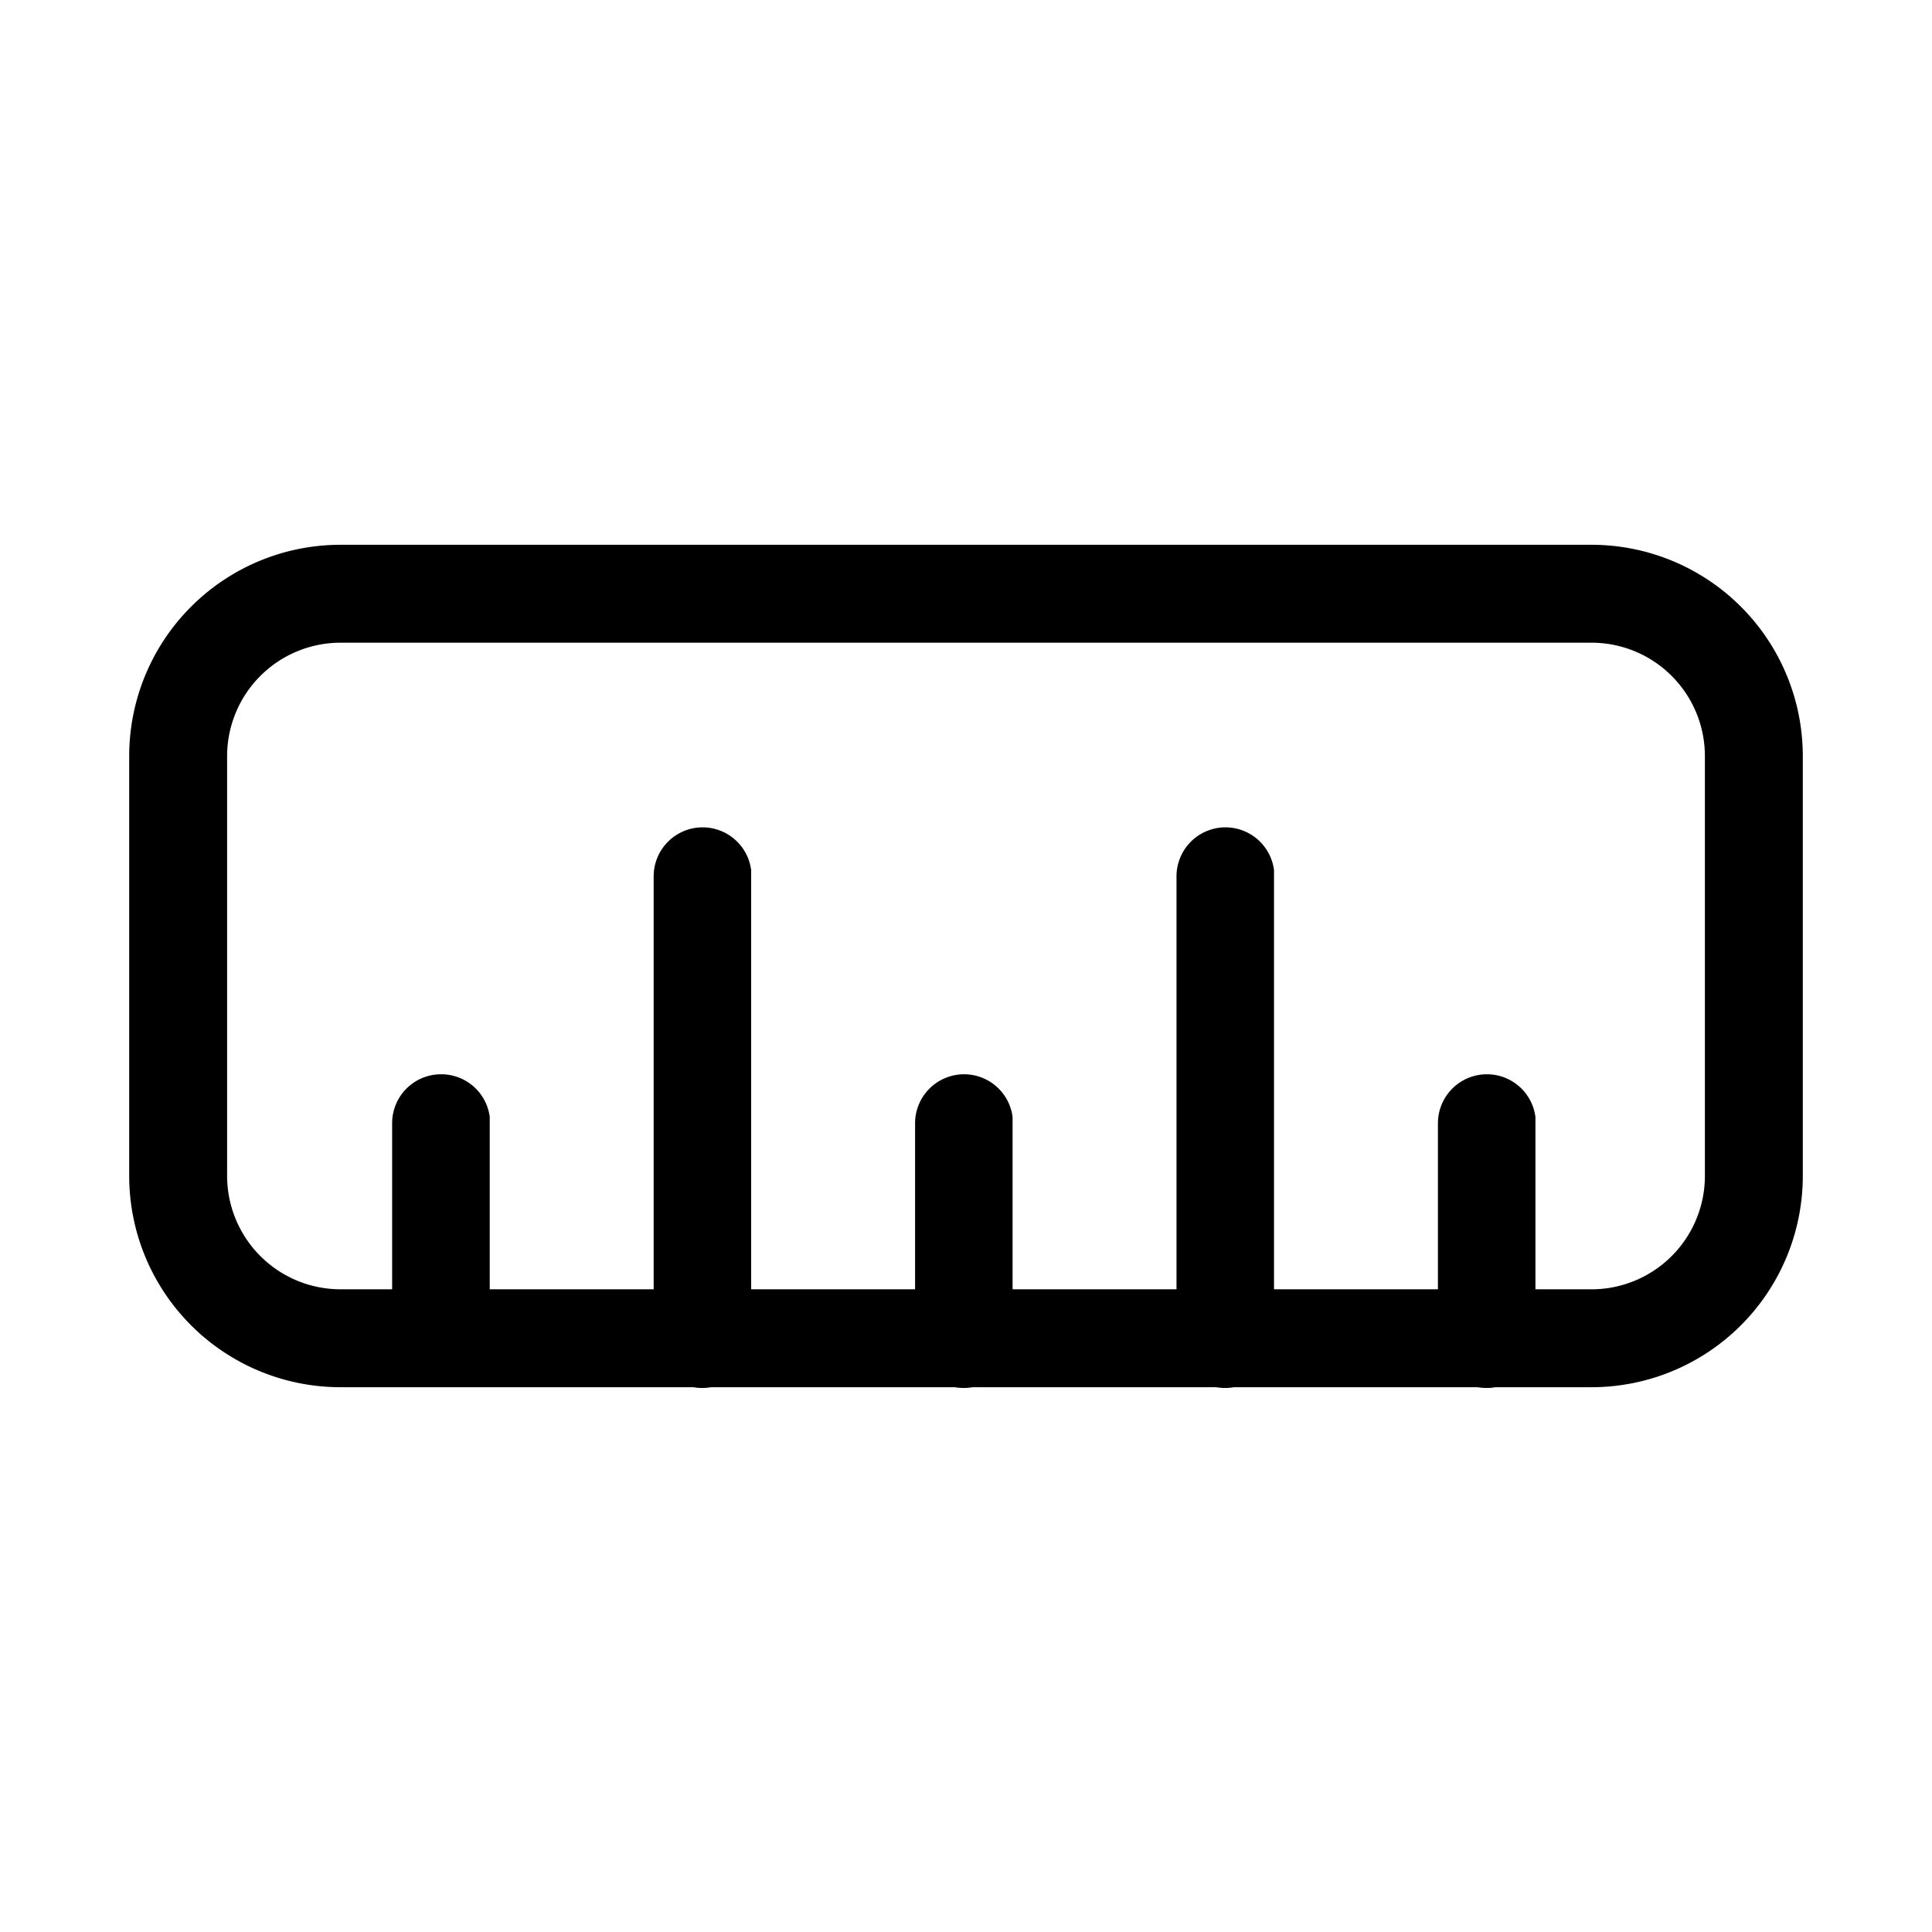
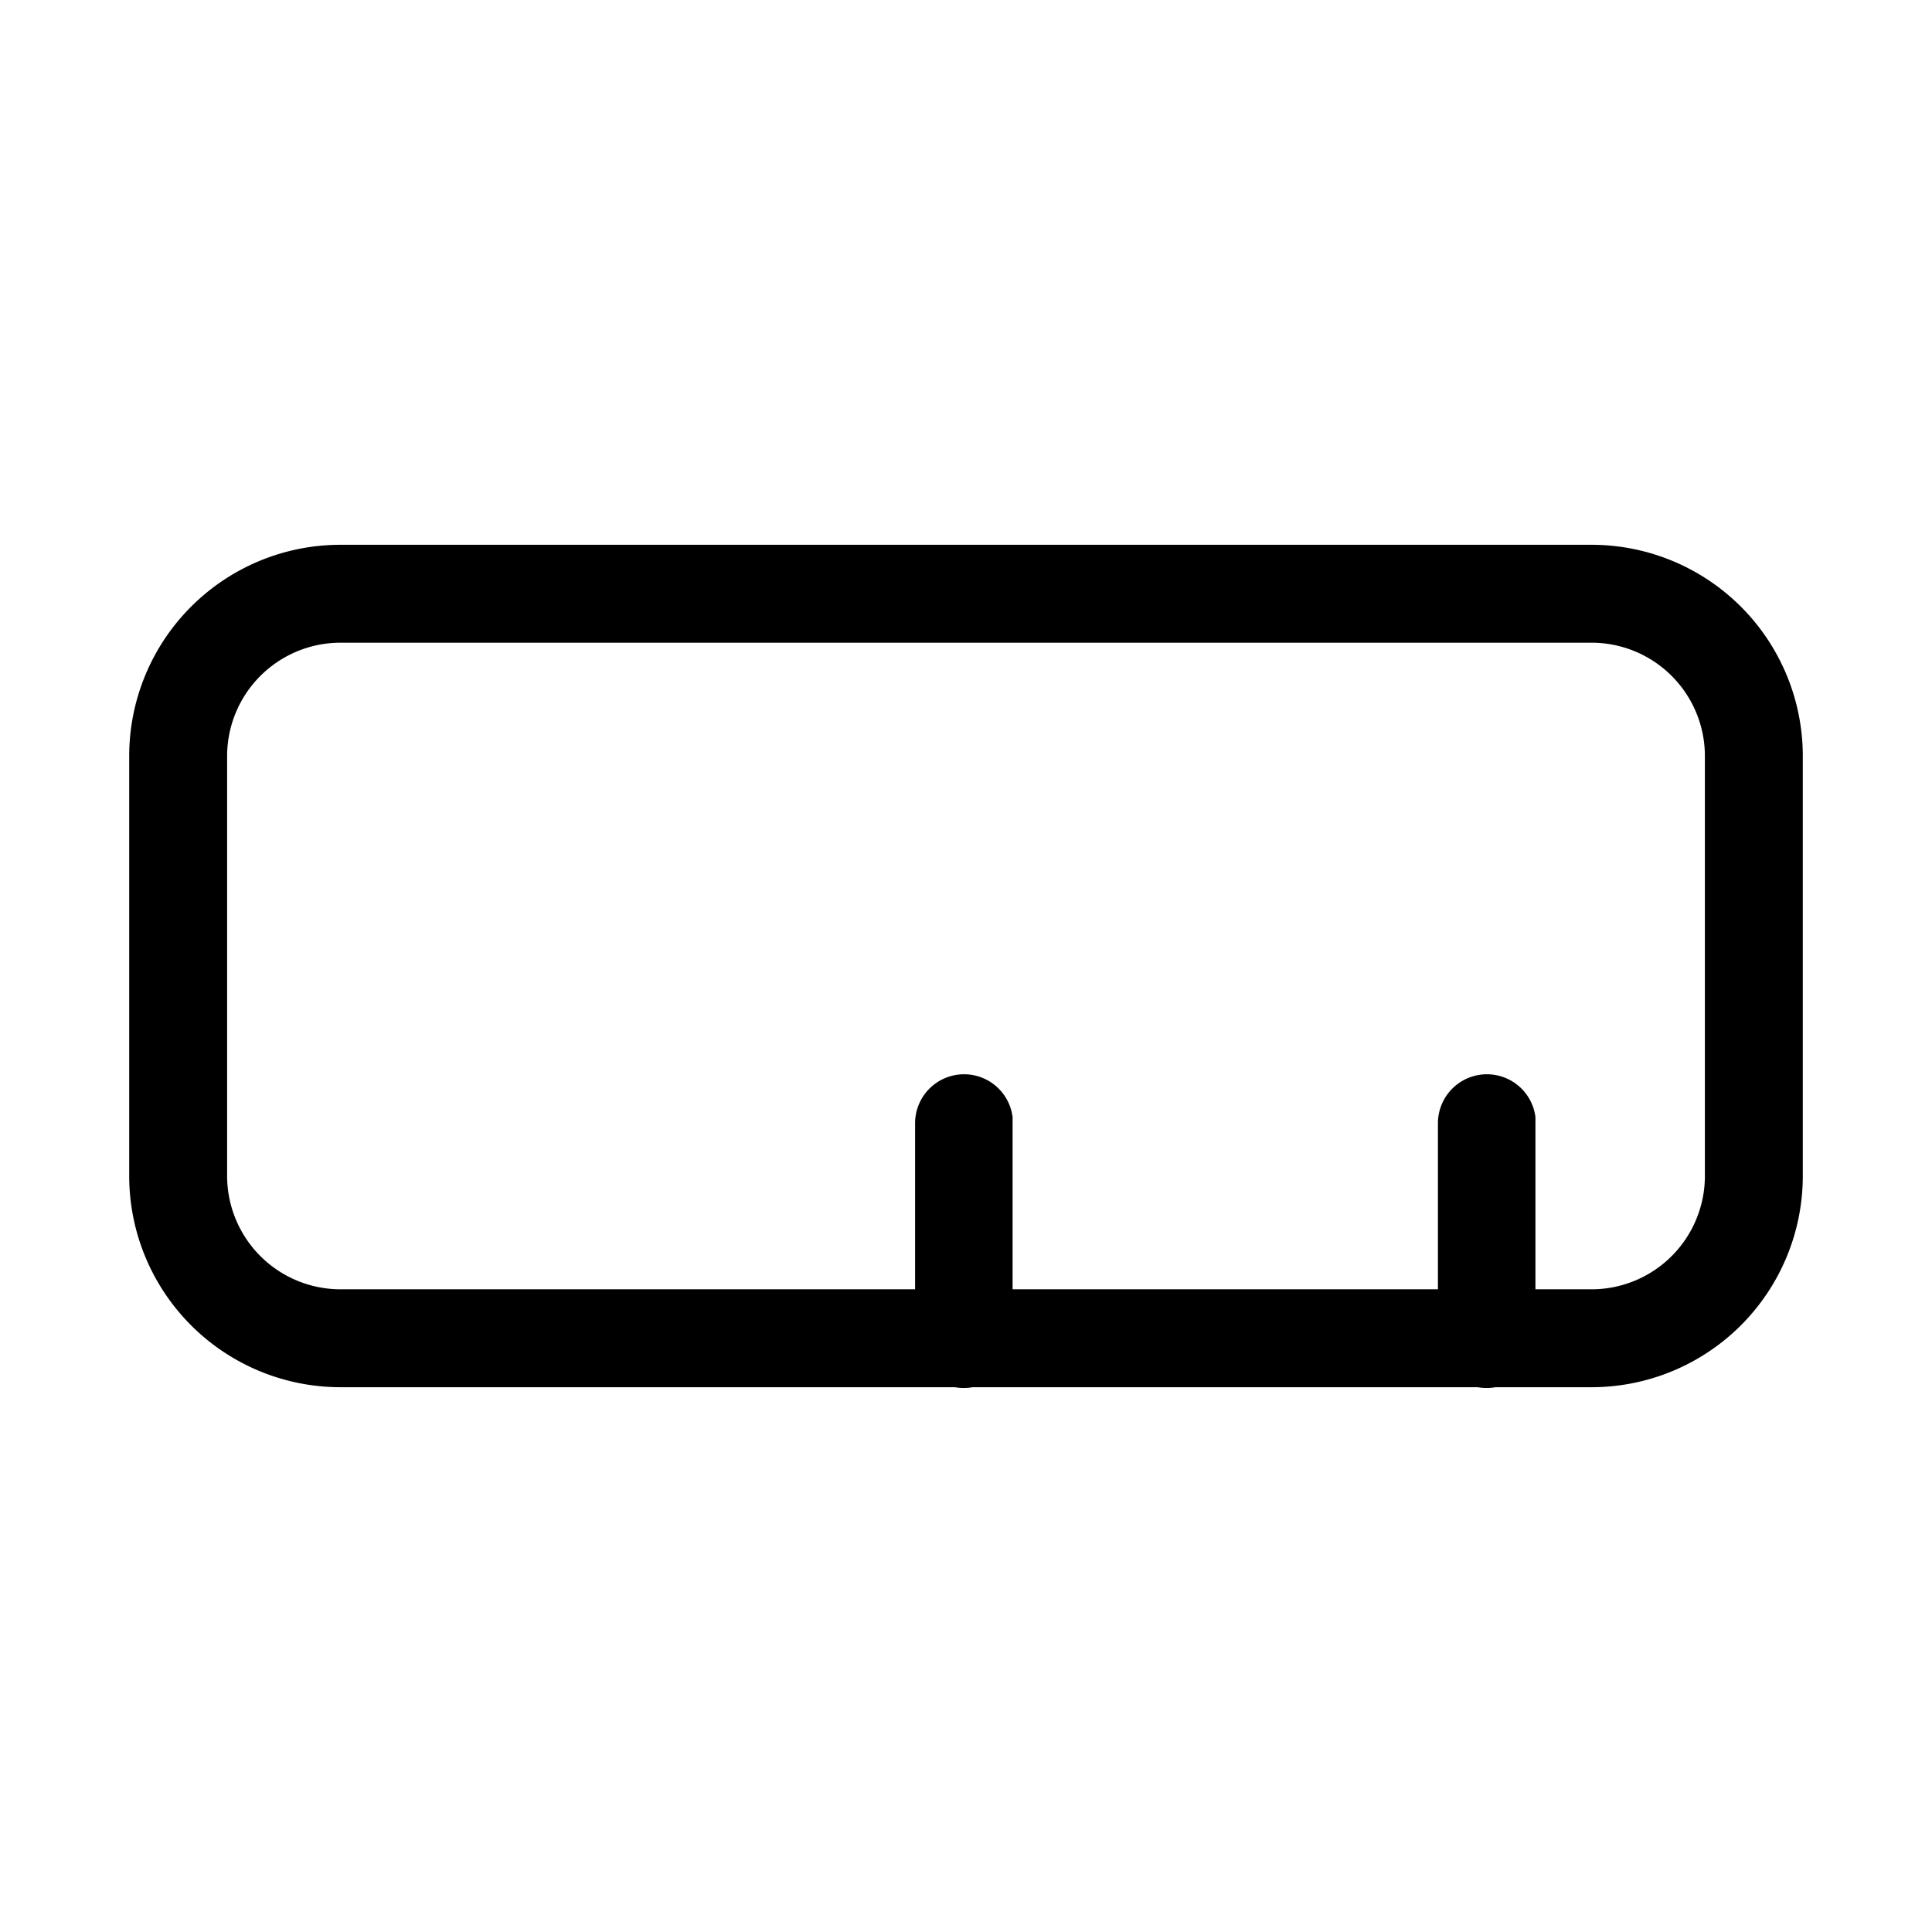
<svg xmlns="http://www.w3.org/2000/svg" id="Layer_1" data-name="Layer 1" viewBox="0 0 192 192">
  <g id="Icons_Ruler" data-name="Icons/Ruler">
    <g id="Ruler">
      <path id="Stroke-1" d="M158.16,54.14H33.84a21,21,0,0,0-21,21v41.72a21,21,0,0,0,21,21H158.16a21,21,0,0,0,21-21V75.14A21,21,0,0,0,158.16,54.14ZM33.84,63.87H158.16a11.27,11.27,0,0,1,11.27,11.27v41.72a11.27,11.27,0,0,1-11.27,11.27H33.84a11.28,11.28,0,0,1-11.27-11.27V75.14A11.28,11.28,0,0,1,33.84,63.87Z" />
-       <path id="Stroke-3" d="M43.84,106.76A4.86,4.86,0,0,1,48.67,111l0,.61V133a4.87,4.87,0,0,1-9.7.61l0-.61V111.62A4.86,4.86,0,0,1,43.84,106.76Z" />
      <path id="Stroke-5" d="M95.8,106.76a4.86,4.86,0,0,1,4.83,4.25l0,.61V133a4.86,4.86,0,0,1-9.69.61l0-.61V111.62A4.87,4.87,0,0,1,95.8,106.76Z" />
-       <path id="Stroke-7" d="M69.82,82.22a4.87,4.87,0,0,1,4.83,4.25l0,.61V133a4.86,4.86,0,0,1-9.69.61l0-.61V87.08A4.87,4.87,0,0,1,69.82,82.22Z" />
-       <path id="Stroke-9" d="M121.78,82.22a4.87,4.87,0,0,1,4.83,4.25l0,.61V133a4.86,4.86,0,0,1-9.69.61l0-.61V87.08A4.87,4.87,0,0,1,121.78,82.22Z" />
      <path id="Stroke-11" d="M147.76,106.76a4.86,4.86,0,0,1,4.83,4.25l0,.61V133a4.86,4.86,0,0,1-9.69.61l0-.61V111.62A4.87,4.87,0,0,1,147.76,106.76Z" />
    </g>
  </g>
</svg>